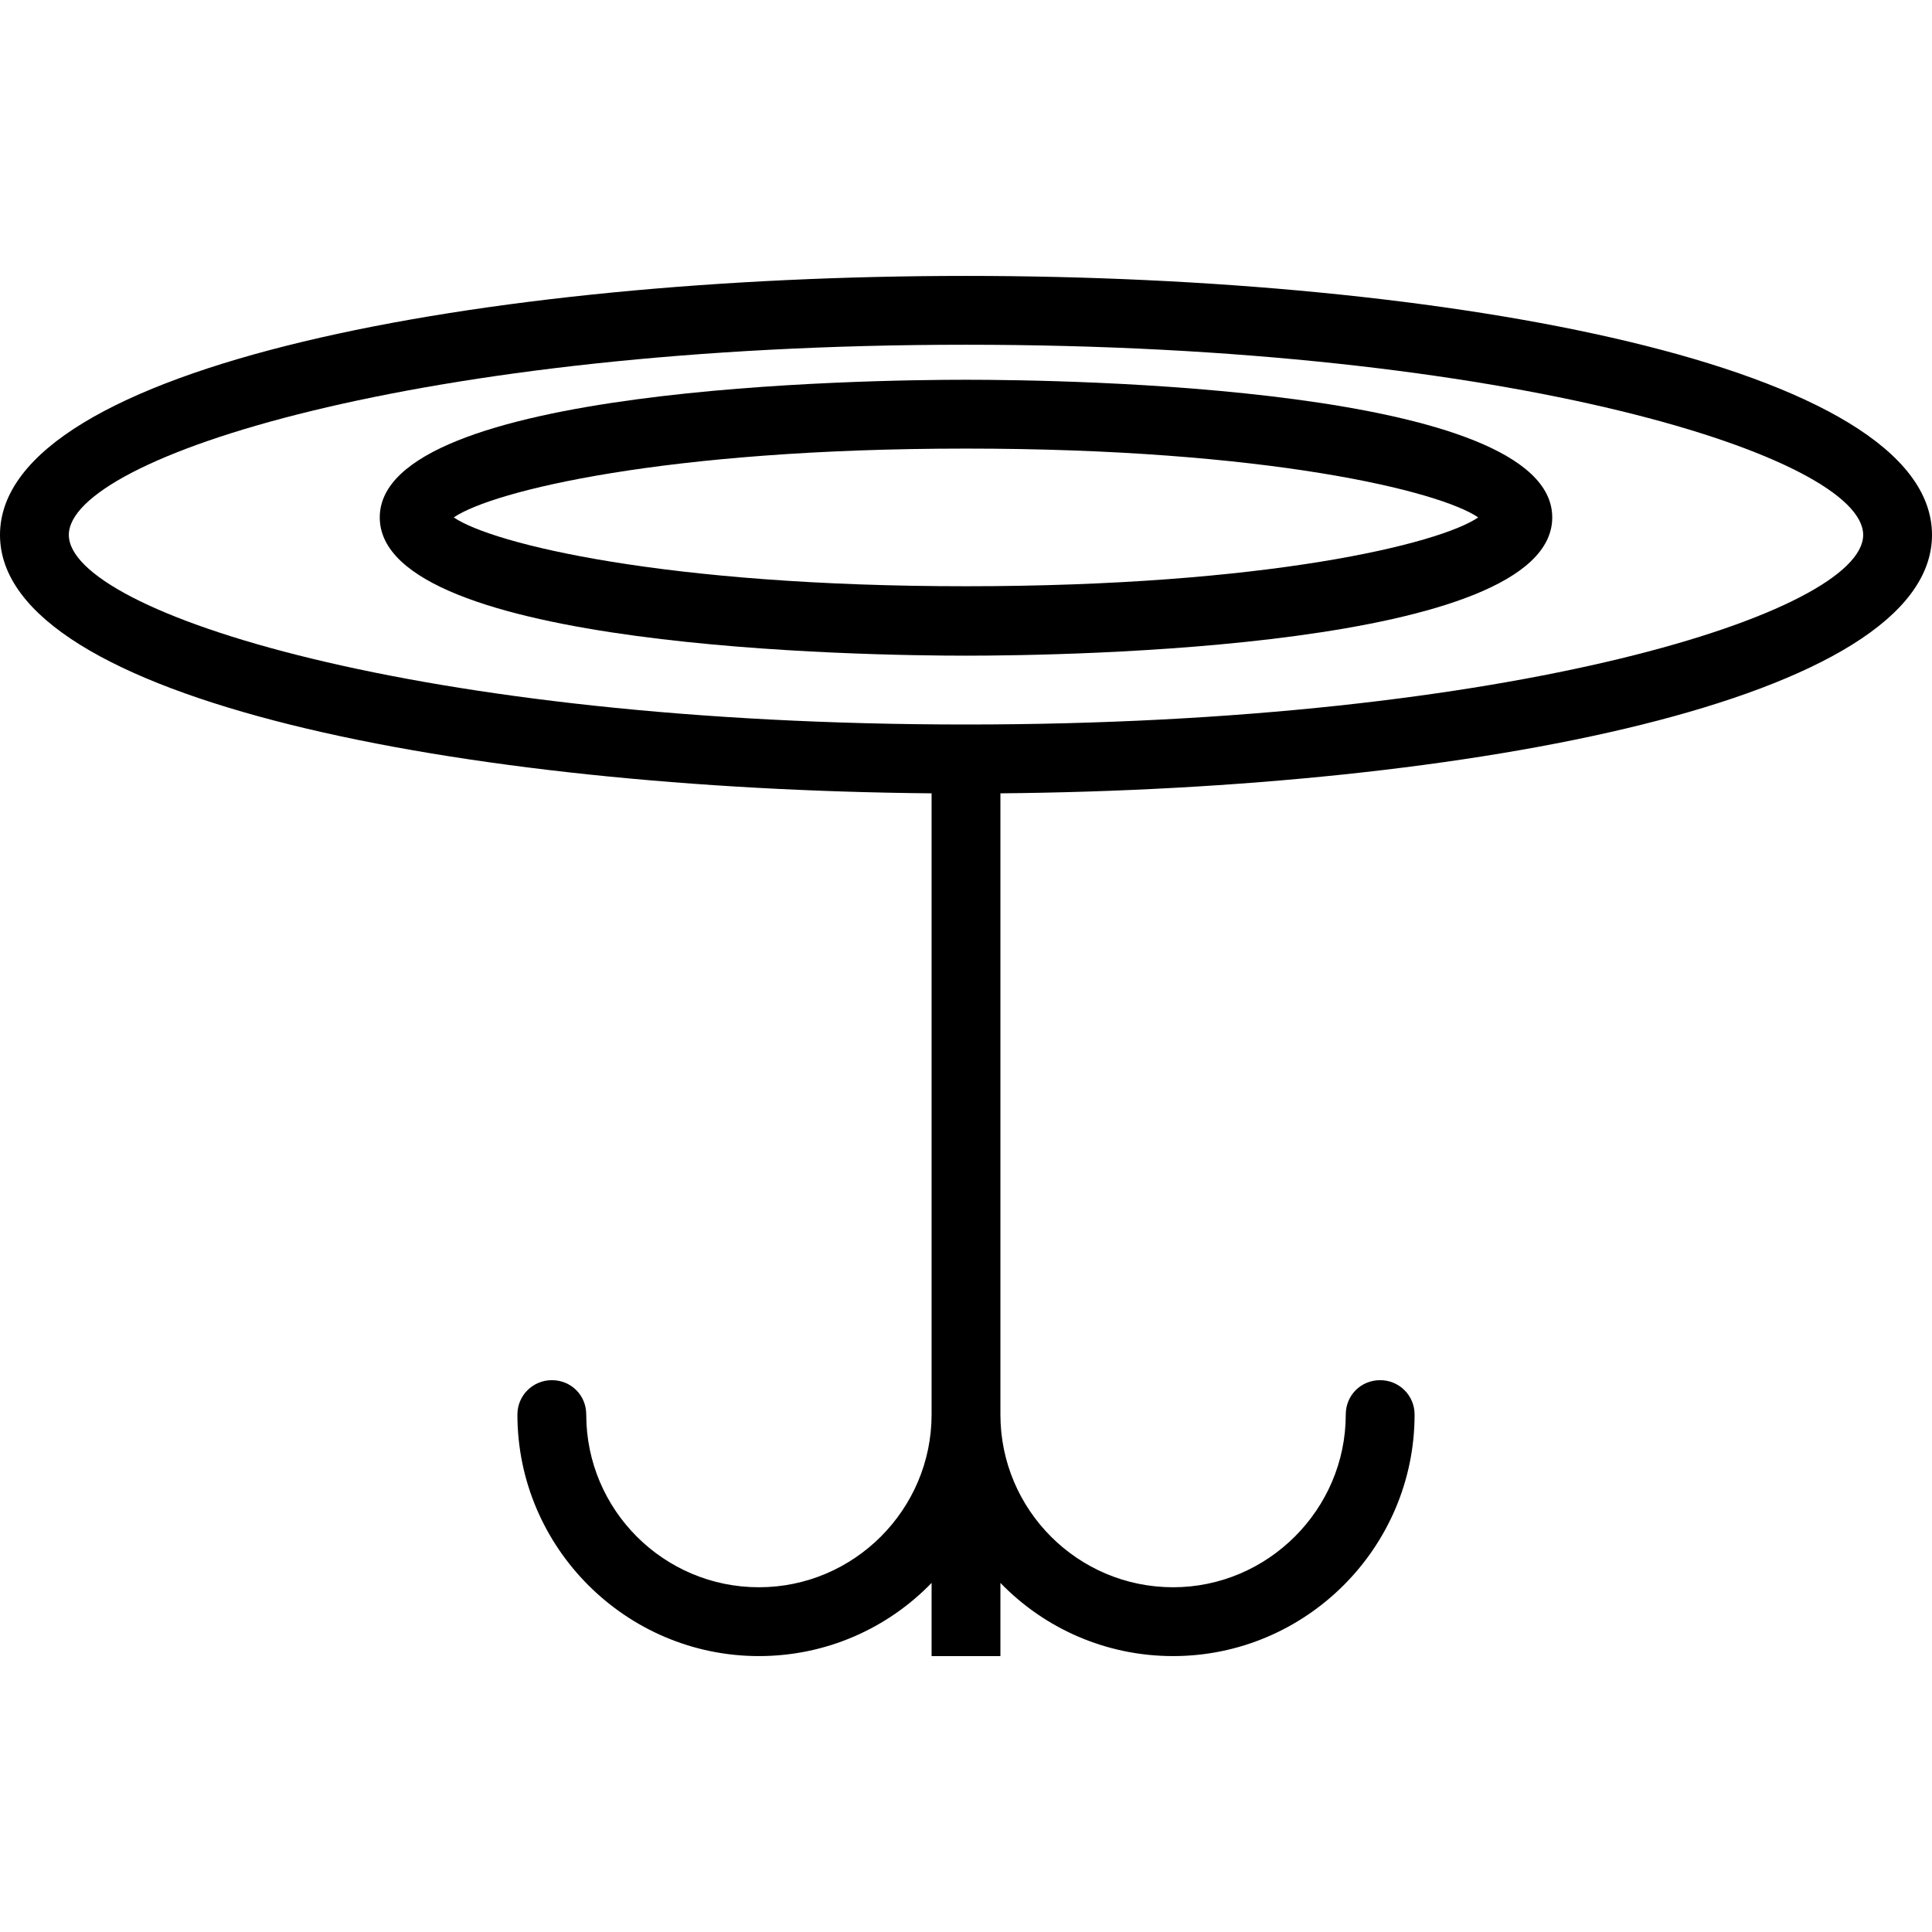
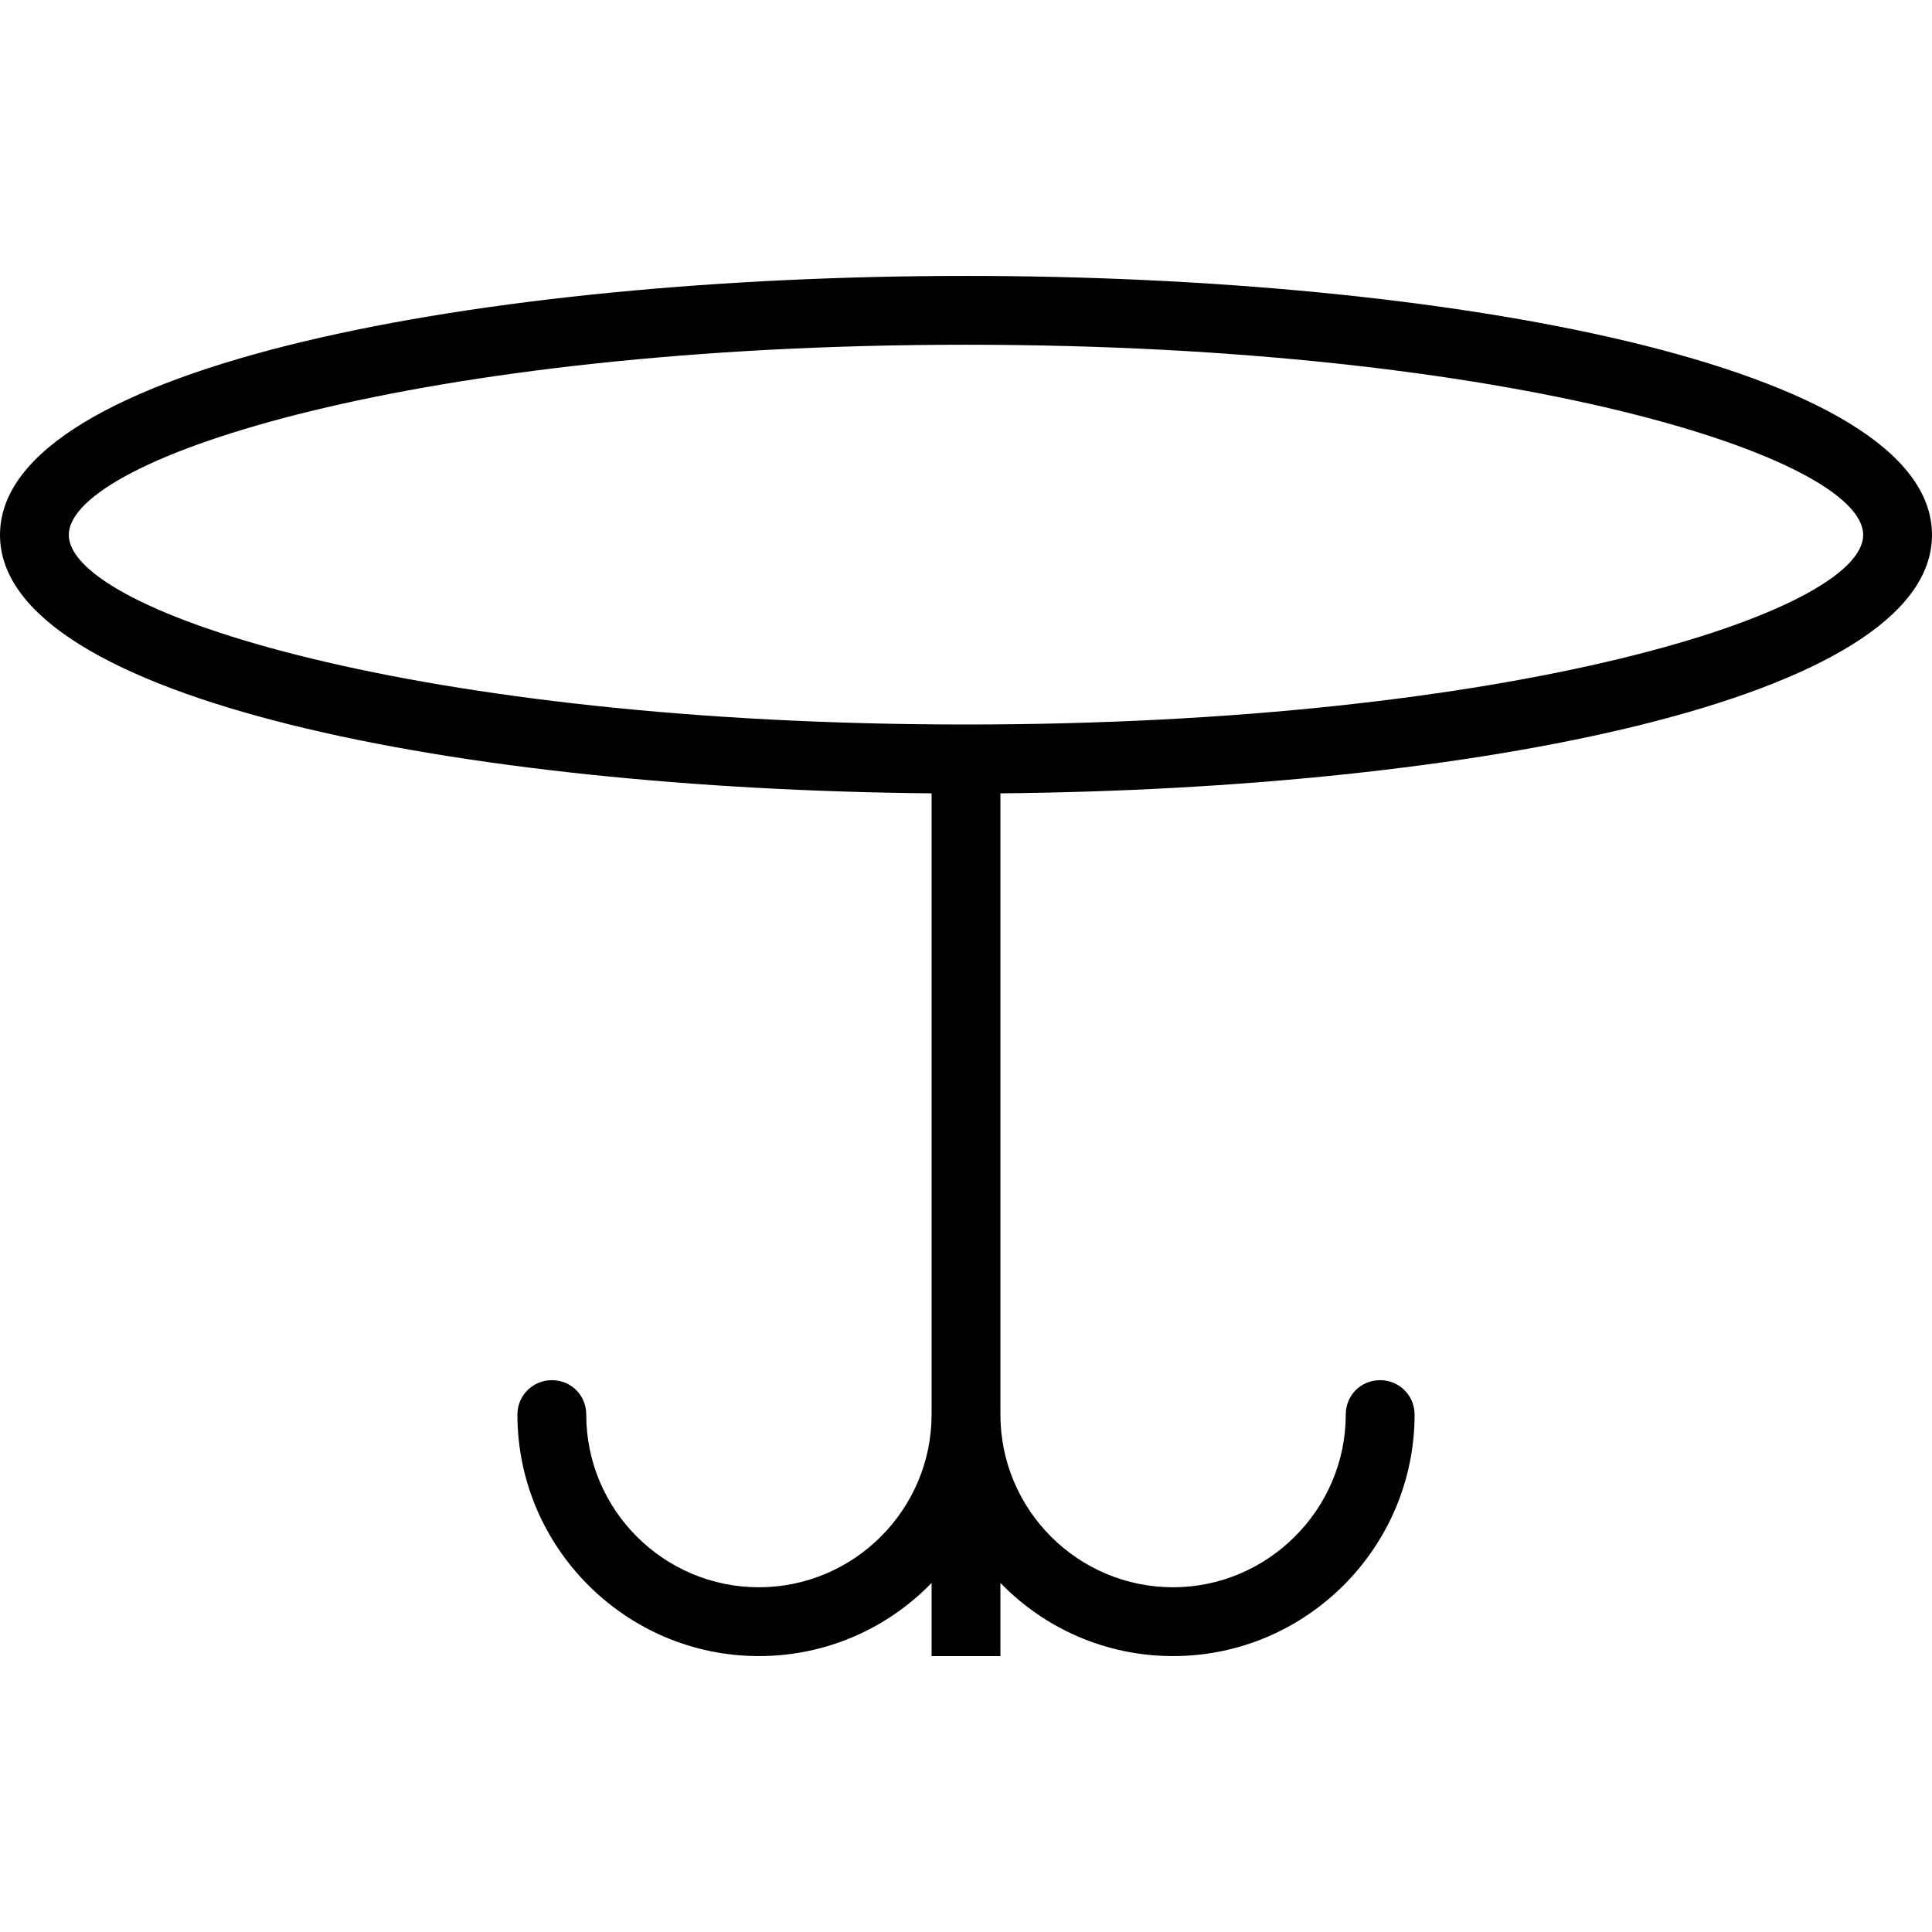
<svg xmlns="http://www.w3.org/2000/svg" width="16px" height="16px" viewBox="0 0 16 16" version="1.1">
  <g id="surface1">
    <path style=" stroke:none;fill-rule:nonzero;fill:rgb(0%,0%,0%);fill-opacity:1;" d="M 16 4.43 C 16 3.023 11.977 2.285 8 2.285 C 4.023 2.285 0 3.023 0 4.43 C 0 5.801 3.836 6.535 7.715 6.57 L 7.715 11.715 C 7.715 12.5 7.074 13.145 6.285 13.145 C 5.496 13.145 4.855 12.504 4.855 11.715 C 4.855 11.555 4.73 11.43 4.57 11.43 C 4.414 11.43 4.285 11.555 4.285 11.715 C 4.285 12.816 5.184 13.715 6.285 13.715 C 6.844 13.715 7.352 13.484 7.715 13.109 L 7.715 13.715 L 8.285 13.715 L 8.285 13.109 C 8.648 13.484 9.156 13.715 9.715 13.715 C 10.816 13.715 11.715 12.816 11.715 11.715 C 11.715 11.555 11.586 11.43 11.43 11.43 C 11.27 11.43 11.145 11.555 11.145 11.715 C 11.145 12.5 10.5 13.145 9.715 13.145 C 8.926 13.145 8.285 12.504 8.285 11.715 L 8.285 6.57 C 12.164 6.535 16 5.801 16 4.43 Z M 8 6 C 3.465 6 0.57 5.07 0.57 4.43 C 0.57 3.789 3.465 2.855 8 2.855 C 12.535 2.855 15.43 3.789 15.43 4.43 C 15.43 5.07 12.535 6 8 6 Z M 8 6 " />
-     <path style=" stroke:none;fill-rule:nonzero;fill:rgb(0%,0%,0%);fill-opacity:1;" d="M 8 3.145 C 7.188 3.145 3.145 3.199 3.145 4.285 C 3.145 5.375 7.188 5.43 8 5.43 C 8.812 5.43 12.855 5.375 12.855 4.285 C 12.855 3.199 8.812 3.145 8 3.145 Z M 8 4.855 C 5.508 4.855 4.078 4.504 3.758 4.285 C 4.078 4.066 5.508 3.715 8 3.715 C 10.492 3.715 11.922 4.066 12.242 4.285 C 11.922 4.504 10.492 4.855 8 4.855 Z M 8 4.855 " />
  </g>
</svg>